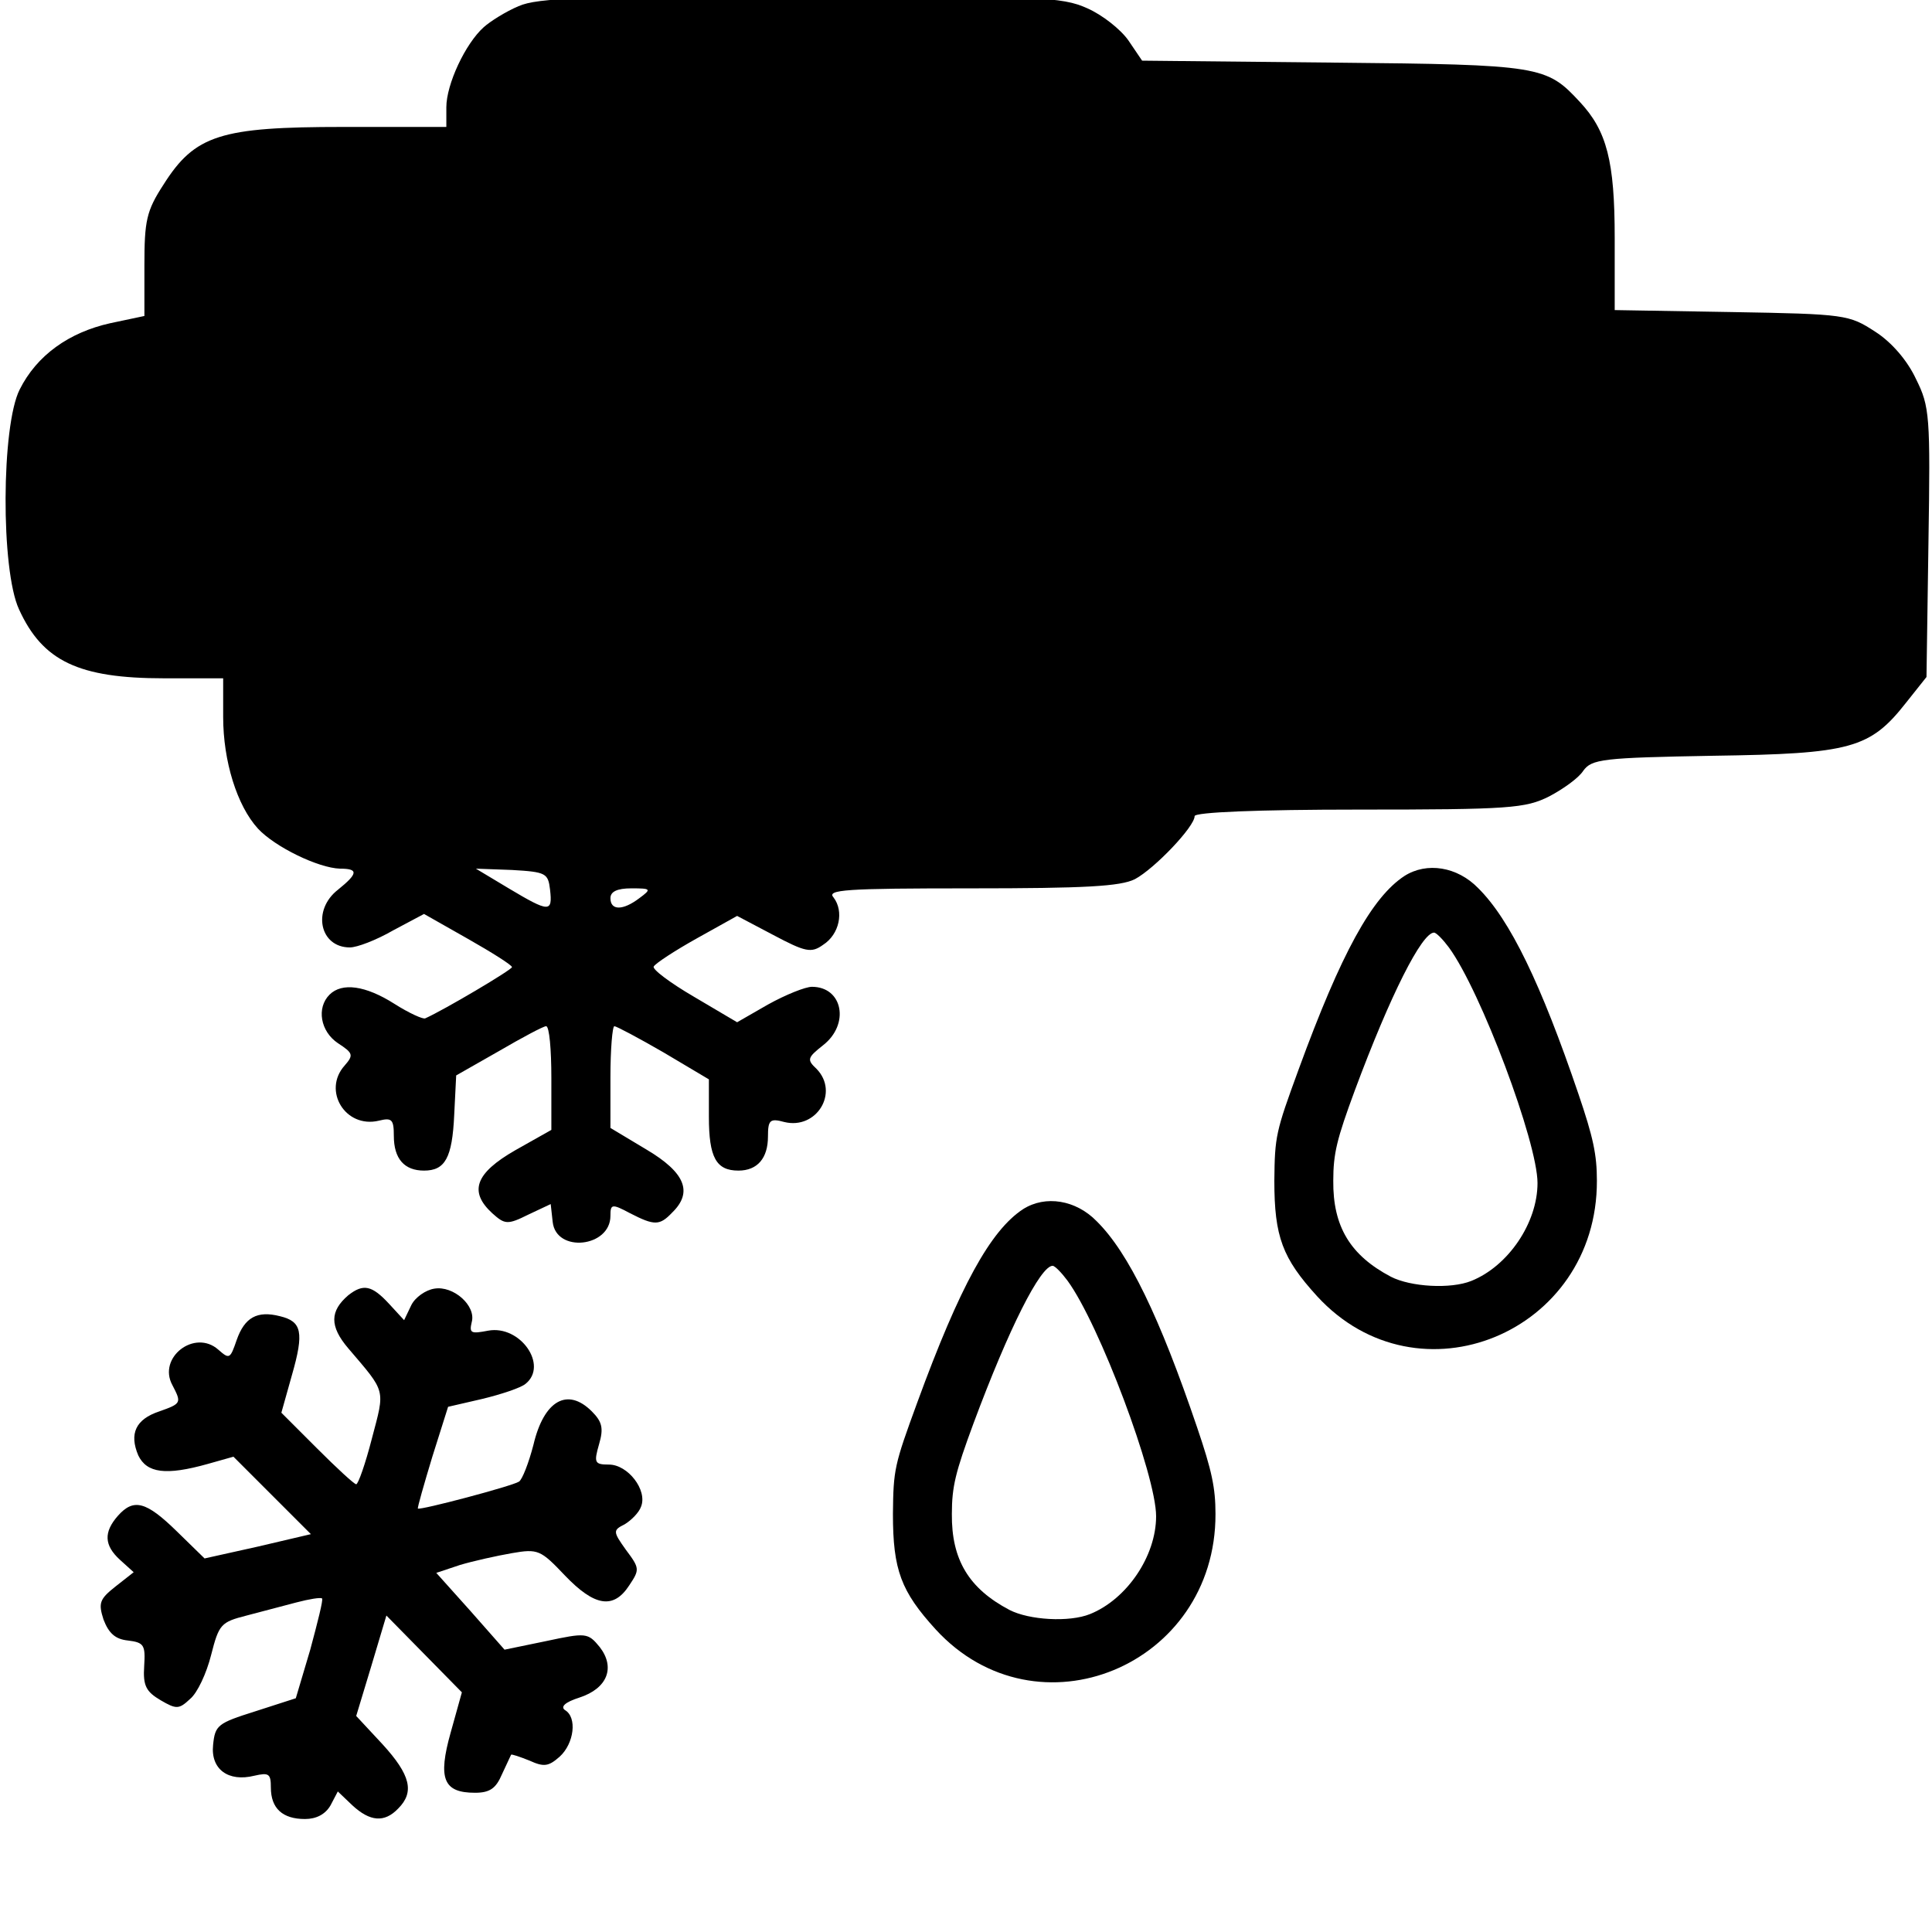
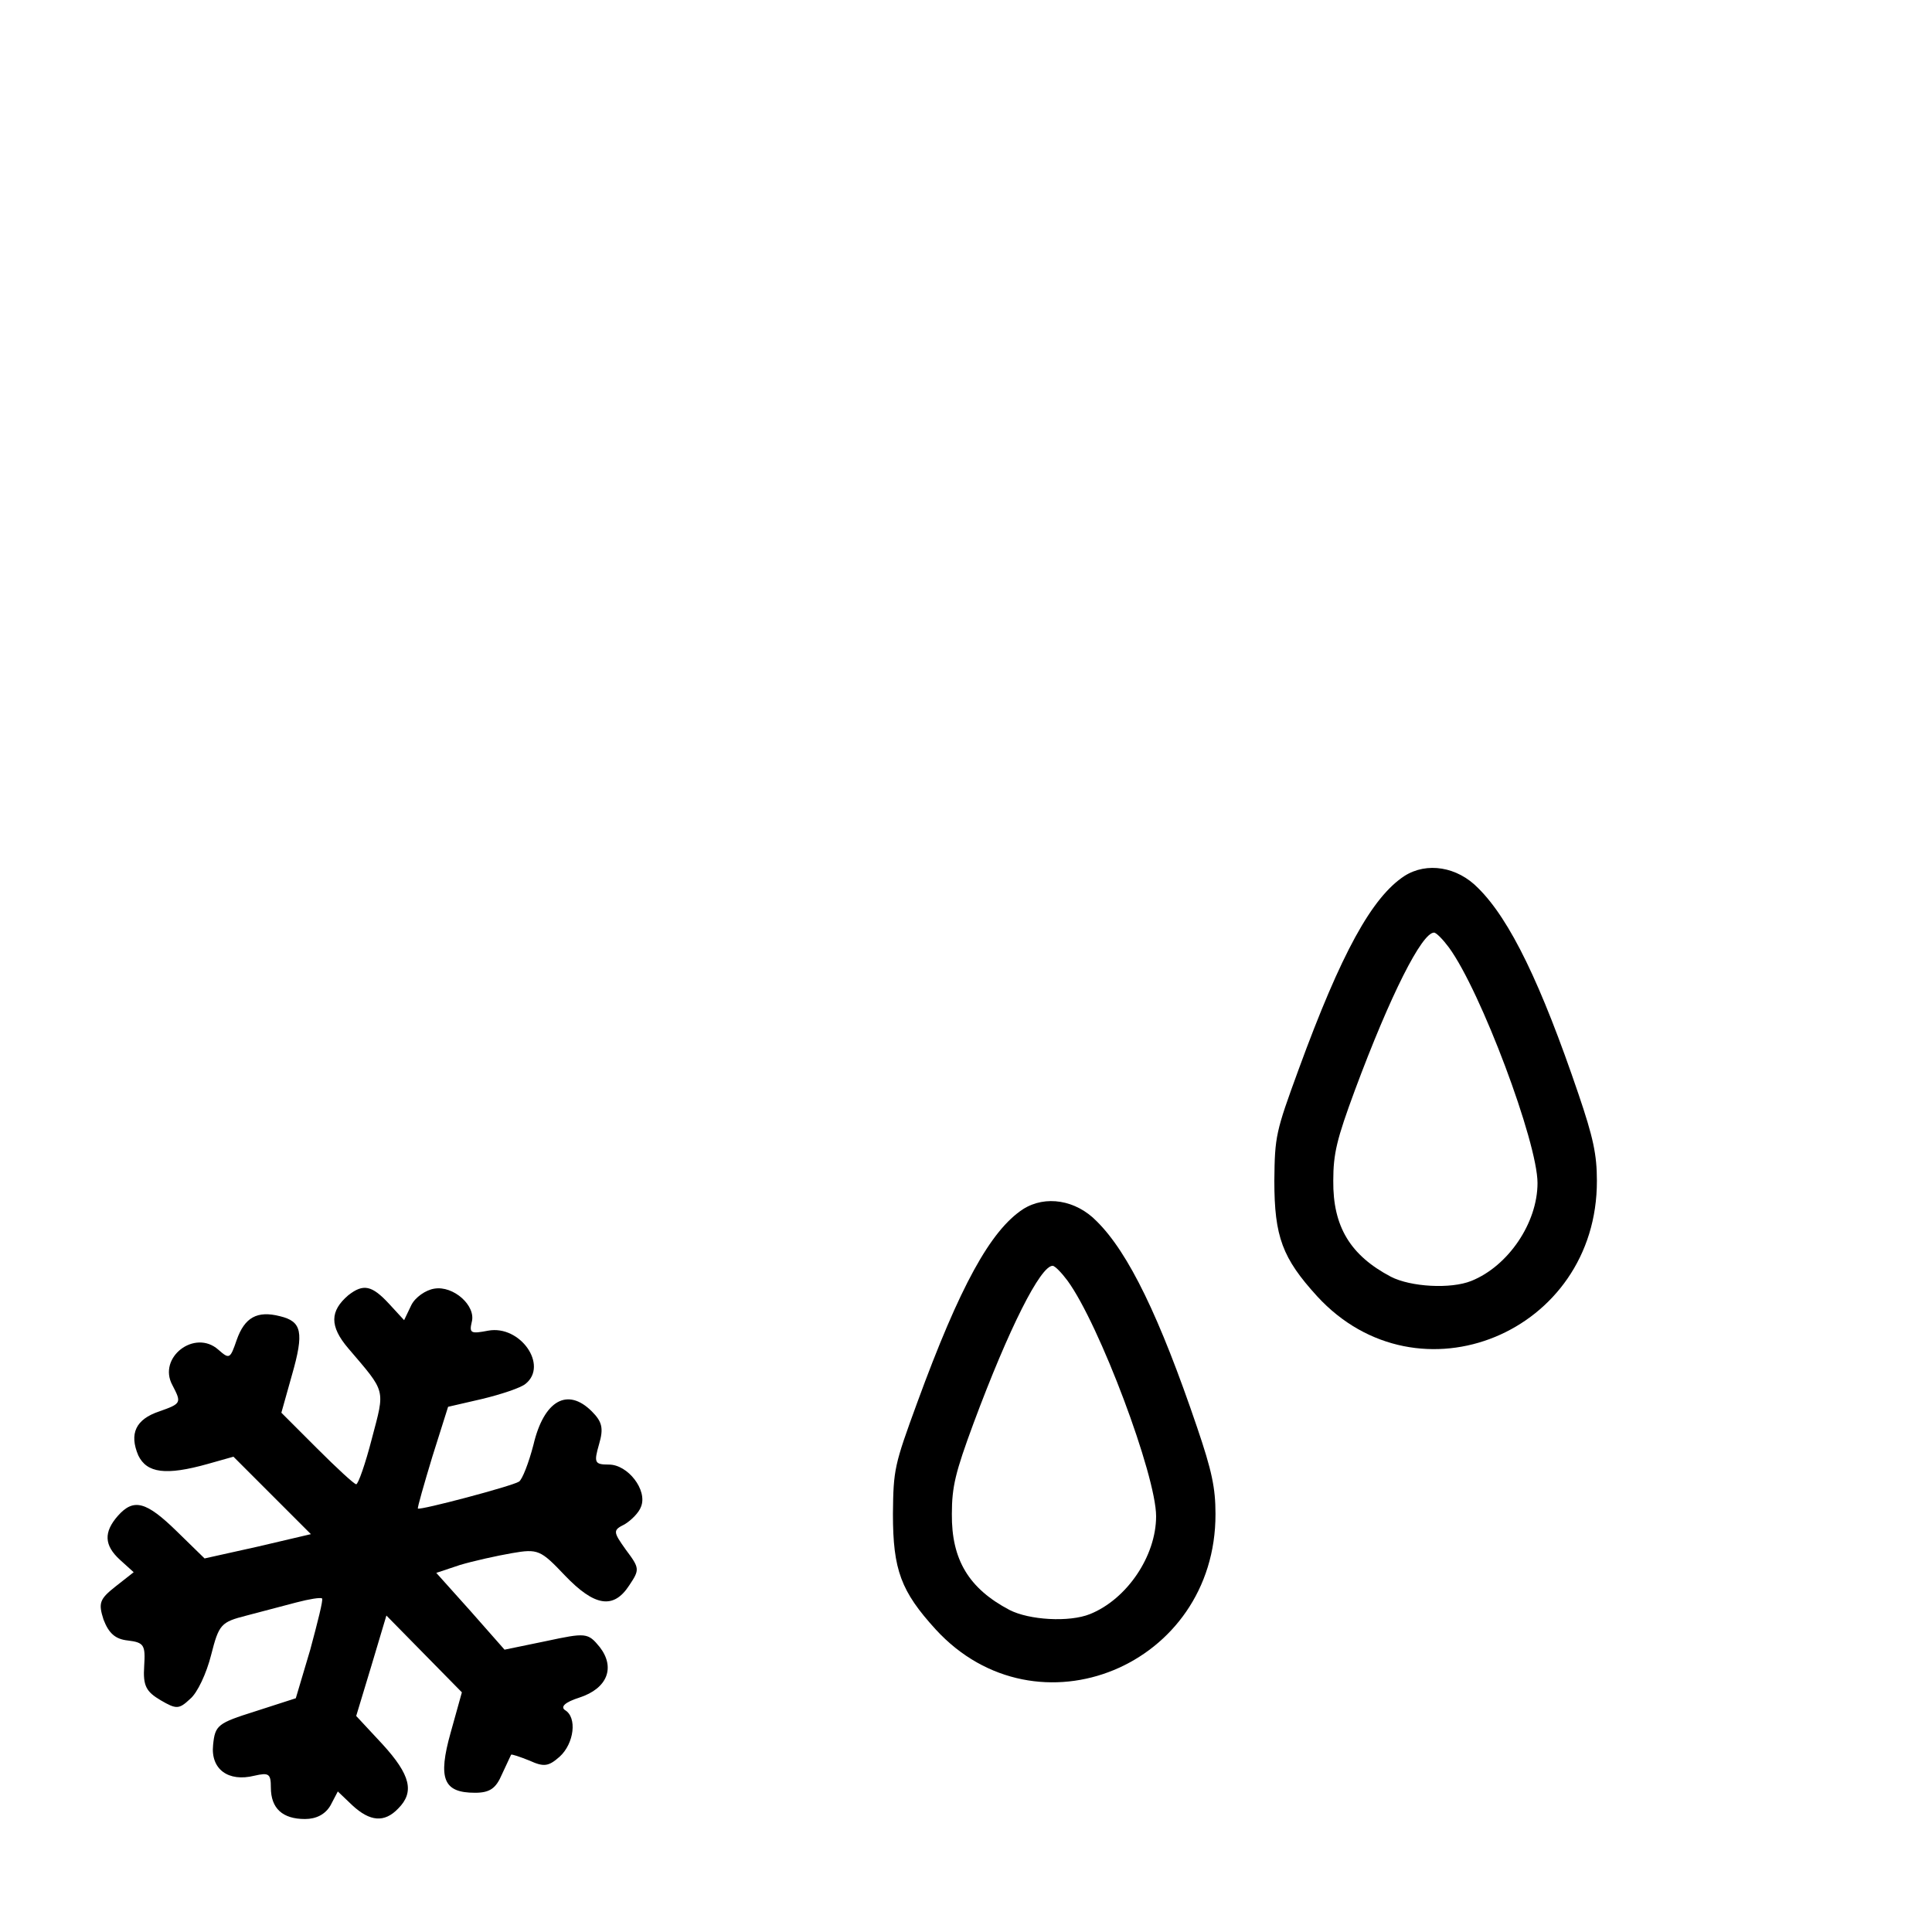
<svg xmlns="http://www.w3.org/2000/svg" xmlns:ns1="http://sodipodi.sourceforge.net/DTD/sodipodi-0.dtd" xmlns:ns2="http://www.inkscape.org/namespaces/inkscape" version="1.0" width="468pt" height="468pt" viewBox="0 0 468 468" preserveAspectRatio="xMidYMid meet" id="svg995" ns1:docname="weather_rain_snow3.svg" ns2:version="0.92.1 r15371">
  <defs id="defs999" />
  <ns1:namedview pagecolor="#ffffff" bordercolor="#666666" borderopacity="1" objecttolerance="10" gridtolerance="10" guidetolerance="10" ns2:pageopacity="0" ns2:pageshadow="2" ns2:window-width="640" ns2:window-height="480" id="namedview997" showgrid="false" ns2:zoom="0.37820513" ns2:cx="265.72881" ns2:cy="312" ns2:window-x="0" ns2:window-y="27" ns2:window-maximized="0" ns2:current-layer="g993" />
  <g transform="translate(0,468) scale(0.159,-0.159)" fill="#000000" stroke="none" id="g993">
-     <path d="M790 2934 c-19 -8 -43 -23 -53 -32 -28 -25 -57 -87 -57 -122 l0 -30 -157 0 c-187 0 -226 -12 -274 -88 -26 -40 -29 -55 -29 -123 l0 -77 -52 -11 c-63 -14 -112 -49 -138 -101 -28 -55 -29 -275 -1 -335 36 -79 91 -105 221 -105 l90 0 0 -59 c0 -67 21 -135 53 -170 26 -28 92 -60 125 -61 28 0 28 -7 -3 -32 -40 -31 -28 -88 18 -88 11 0 40 11 66 26 l47 25 67 -38 c37 -21 67 -40 67 -43 0 -4 -103 -65 -132 -78 -3 -2 -25 8 -47 22 -44 28 -80 33 -99 14 -20 -20 -14 -56 13 -74 23 -15 24 -18 10 -34 -34 -38 1 -96 52 -84 20 5 23 2 23 -23 0 -35 16 -53 46 -53 32 0 43 19 46 85 l3 60 65 37 c36 21 68 38 72 38 5 0 8 -36 8 -79 l0 -79 -55 -31 c-61 -35 -71 -63 -35 -96 19 -17 23 -18 55 -2 l34 16 3 -27 c5 -48 88 -39 88 9 0 18 2 19 30 4 37 -19 45 -19 64 1 32 31 20 61 -39 96 l-55 33 0 77 c0 43 3 78 6 78 3 0 37 -18 75 -40 l69 -41 0 -57 c0 -62 11 -82 45 -82 29 0 45 19 45 52 0 25 3 28 25 22 49 -12 84 45 49 81 -15 14 -14 17 10 36 41 32 30 89 -17 89 -10 0 -40 -12 -67 -27 l-47 -27 -66 39 c-36 21 -64 42 -61 46 3 5 32 24 66 43 l61 34 55 -29 c49 -26 58 -28 76 -15 25 16 32 51 16 72 -11 12 17 14 209 14 174 0 228 3 250 14 30 16 91 80 91 96 0 6 96 10 250 10 230 0 254 2 290 20 21 11 45 28 52 39 13 18 29 20 198 23 210 3 239 11 294 81 l31 39 3 205 c3 193 2 207 -19 249 -13 28 -37 56 -62 72 -40 26 -45 27 -219 30 l-178 3 0 110 c0 117 -12 163 -53 207 -51 55 -59 57 -374 60 l-293 3 -21 31 c-12 17 -40 39 -63 49 -38 17 -72 19 -436 18 -329 0 -401 -2 -430 -15z m48 -1346 c4 -35 -1 -35 -63 2 l-50 30 55 -2 c52 -3 55 -5 58 -30z m136 -13 c-25 -19 -44 -19 -44 0 0 10 10 15 32 15 30 0 31 -1 12 -15z" id="path987" />
    <path style="stroke-width:1.261" ns2:connector-curvature="0" d="m 2139.527,1608.767 c -49.347,-32.501 -95.952,-116.58 -161.062,-294.629 -34.954,-95.383 -36.325,-101.742 -37.01,-169.571 0,-85.492 12.337,-117.993 65.11,-175.93 154.209,-168.158 426.987,-55.817 426.301,175.93 0,39.567 -5.483,65.709 -28.1,132.124 -56.886,167.451 -104.177,265.66 -152.838,313.705 -31.527,32.501 -78.132,40.273 -112.401,18.37 z m 67.852,-108.808 c 48.661,-66.415 135.018,-296.748 135.018,-358.924 0,-60.763 -44.549,-126.472 -100.75,-149.081 -31.527,-12.718 -92.525,-9.185 -122.681,6.359 -61.684,32.501 -88.413,76.307 -87.728,146.255 0,41.686 5.483,63.589 32.898,137.776 54.144,145.548 102.12,240.225 120.626,240.225 3.427,0 13.707,-10.598 22.617,-22.61 z" id="path1218" />
    <path style="stroke-width:1.261" ns2:connector-curvature="0" d="m 1558.455,1101.144 c -49.347,-32.501 -95.952,-116.58 -161.062,-294.63 -34.954,-95.384 -36.325,-101.743 -37.01,-169.571 0,-85.492 12.337,-117.993 65.11,-175.93 154.209,-168.159 426.987,-55.817 426.301,175.93 0,39.567 -5.483,65.709 -28.1,132.124 -56.886,167.451 -104.177,265.661 -152.838,313.706 -31.527,32.501 -78.132,40.273 -112.401,18.37 z m 67.852,-108.808 c 48.661,-66.416 135.018,-296.749 135.018,-358.925 0,-60.763 -44.549,-126.472 -100.75,-149.082 -31.527,-12.718 -92.525,-9.185 -122.681,6.359 -61.684,32.501 -88.413,76.307 -87.728,146.255 0,41.686 5.483,63.589 32.898,137.777 54.144,145.548 102.12,240.226 120.626,240.226 3.427,0 13.707,-10.598 22.617,-22.61 z" id="path1218-3" />
    <path style="stroke-width:1" ns2:connector-curvature="0" d="m 530.656,970.129 c -28,-24 -29,-47 0,-81 58,-68 56,-61 36,-137 -10,-39 -21,-70 -24,-70 -3,0 -30,25 -60,55 l -54,54 16,57 c 19,66 15,82 -18,90 -35,9 -54,-2 -66,-36 -10,-29 -11,-30 -28,-15 -36,32 -93,-12 -70,-54 14,-27 14,-28 -20,-40 -36,-12 -46,-34 -32,-67 13,-27 42,-31 106,-13 l 39,11 59,-59 59,-59 -81,-19 -81,-18 -42,41 c -47,46 -66,51 -90,24 -22,-25 -21,-45 3,-67 l 21,-19 -28,-22 c -24,-19 -26,-25 -18,-50 8,-21 18,-30 37,-32 25,-3 27,-7 25,-39 -2,-30 3,-39 25,-52 24,-14 28,-14 45,2 11,9 25,39 32,67 12,47 15,50 54,60 23,6 57,15 76,20 19,5 37,8 39,6 2,-2 -7,-37 -18,-78 l -22,-74 -62,-20 c -57,-18 -61,-21 -64,-51 -4,-37 23,-57 63,-47 22,5 25,3 25,-18 0,-32 18,-48 52,-48 17,0 31,7 39,21 l 11,21 22,-21 c 27,-25 49,-27 70,-5 25,25 19,51 -24,98 l -40,43 23,76 23,77 57,-58 58,-59 -17,-61 c -20,-71 -11,-92 37,-92 23,0 32,7 41,28 7,15 13,28 14,30 1,1 13,-3 28,-9 22,-10 29,-9 46,6 22,20 27,60 8,71 -7,5 0,12 22,19 43,14 55,46 31,77 -18,22 -21,22 -82,9 l -63,-13 -52,59 -52,58 36,12 c 20,6 56,14 79,18 40,7 44,5 81,-34 45,-47 74,-52 98,-15 16,24 16,26 -5,54 -20,28 -20,30 -2,39 10,6 22,18 25,27 10,25 -20,64 -49,64 -22,0 -23,3 -15,31 7,24 5,34 -11,50 -37,37 -73,17 -89,-51 -7,-27 -17,-53 -22,-56 -11,-7 -151,-44 -154,-41 -1,1 9,36 22,79 l 24,76 52,12 c 29,7 59,17 66,23 35,28 -8,90 -57,81 -26,-5 -29,-4 -25,13 7,25 -28,56 -57,51 -13,-2 -29,-13 -35,-25 l -11,-23 -23,25 c -26,28 -39,31 -62,13 z" id="path1369" />
  </g>
</svg>